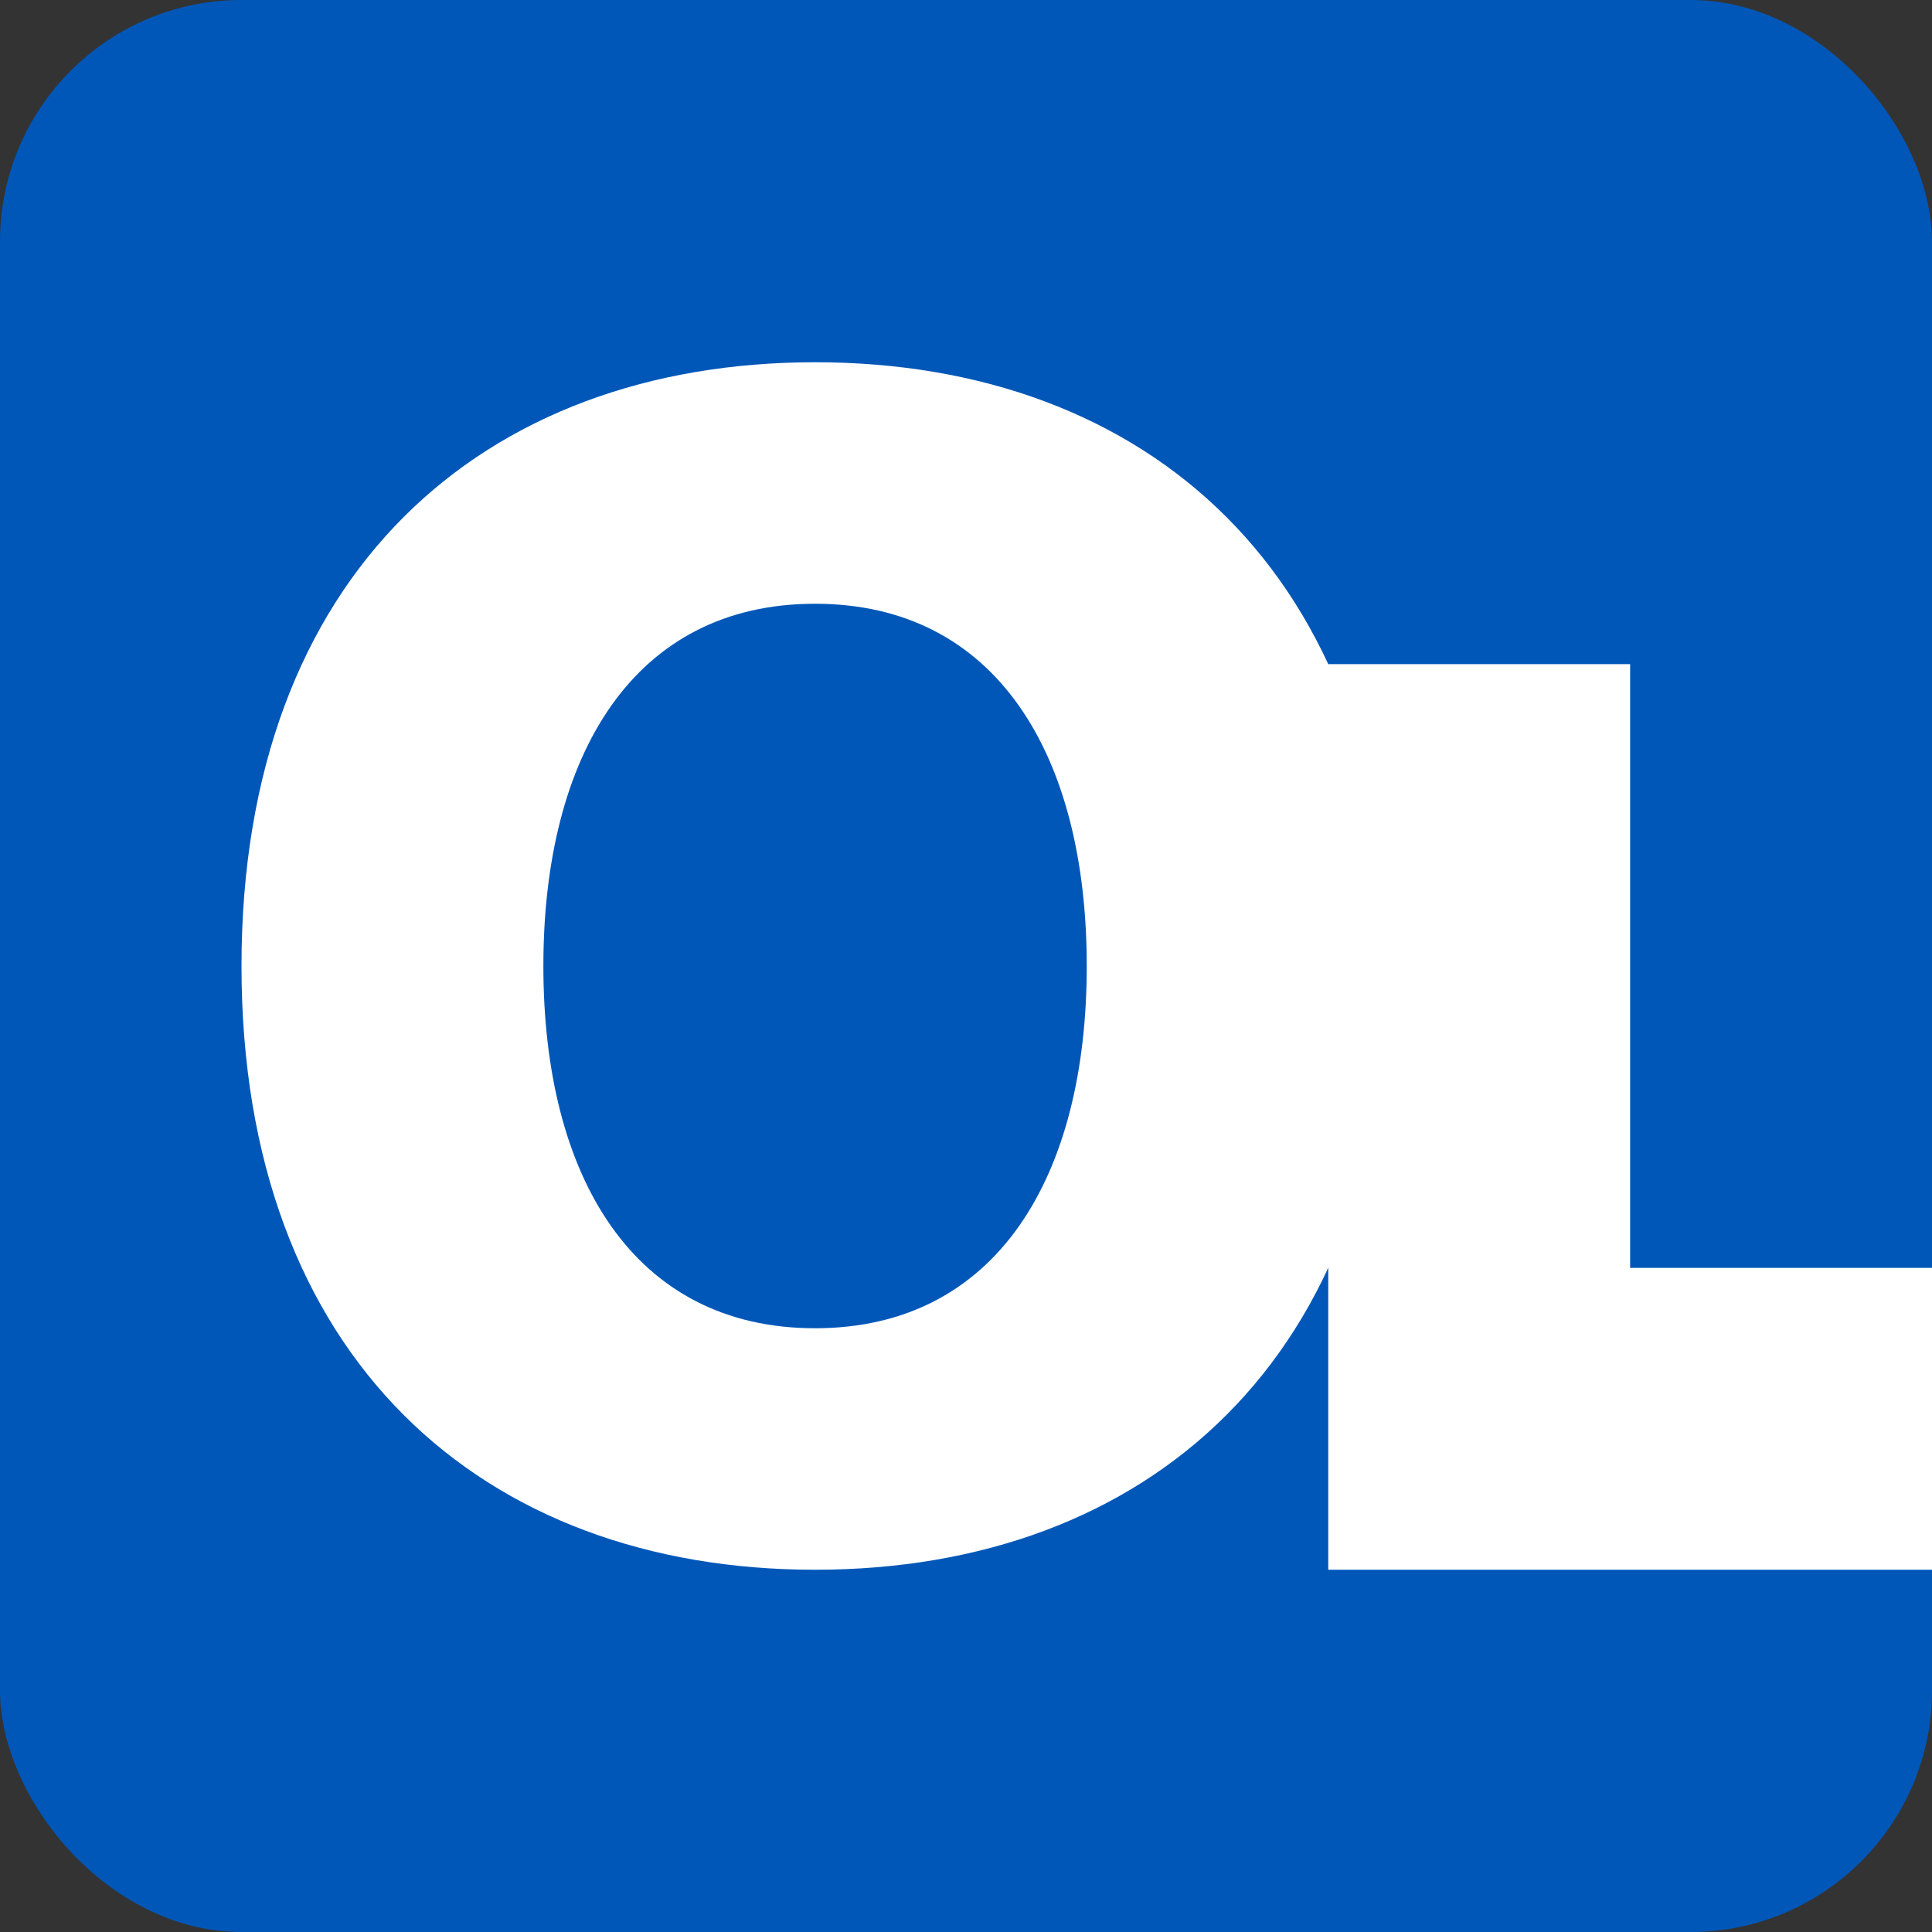
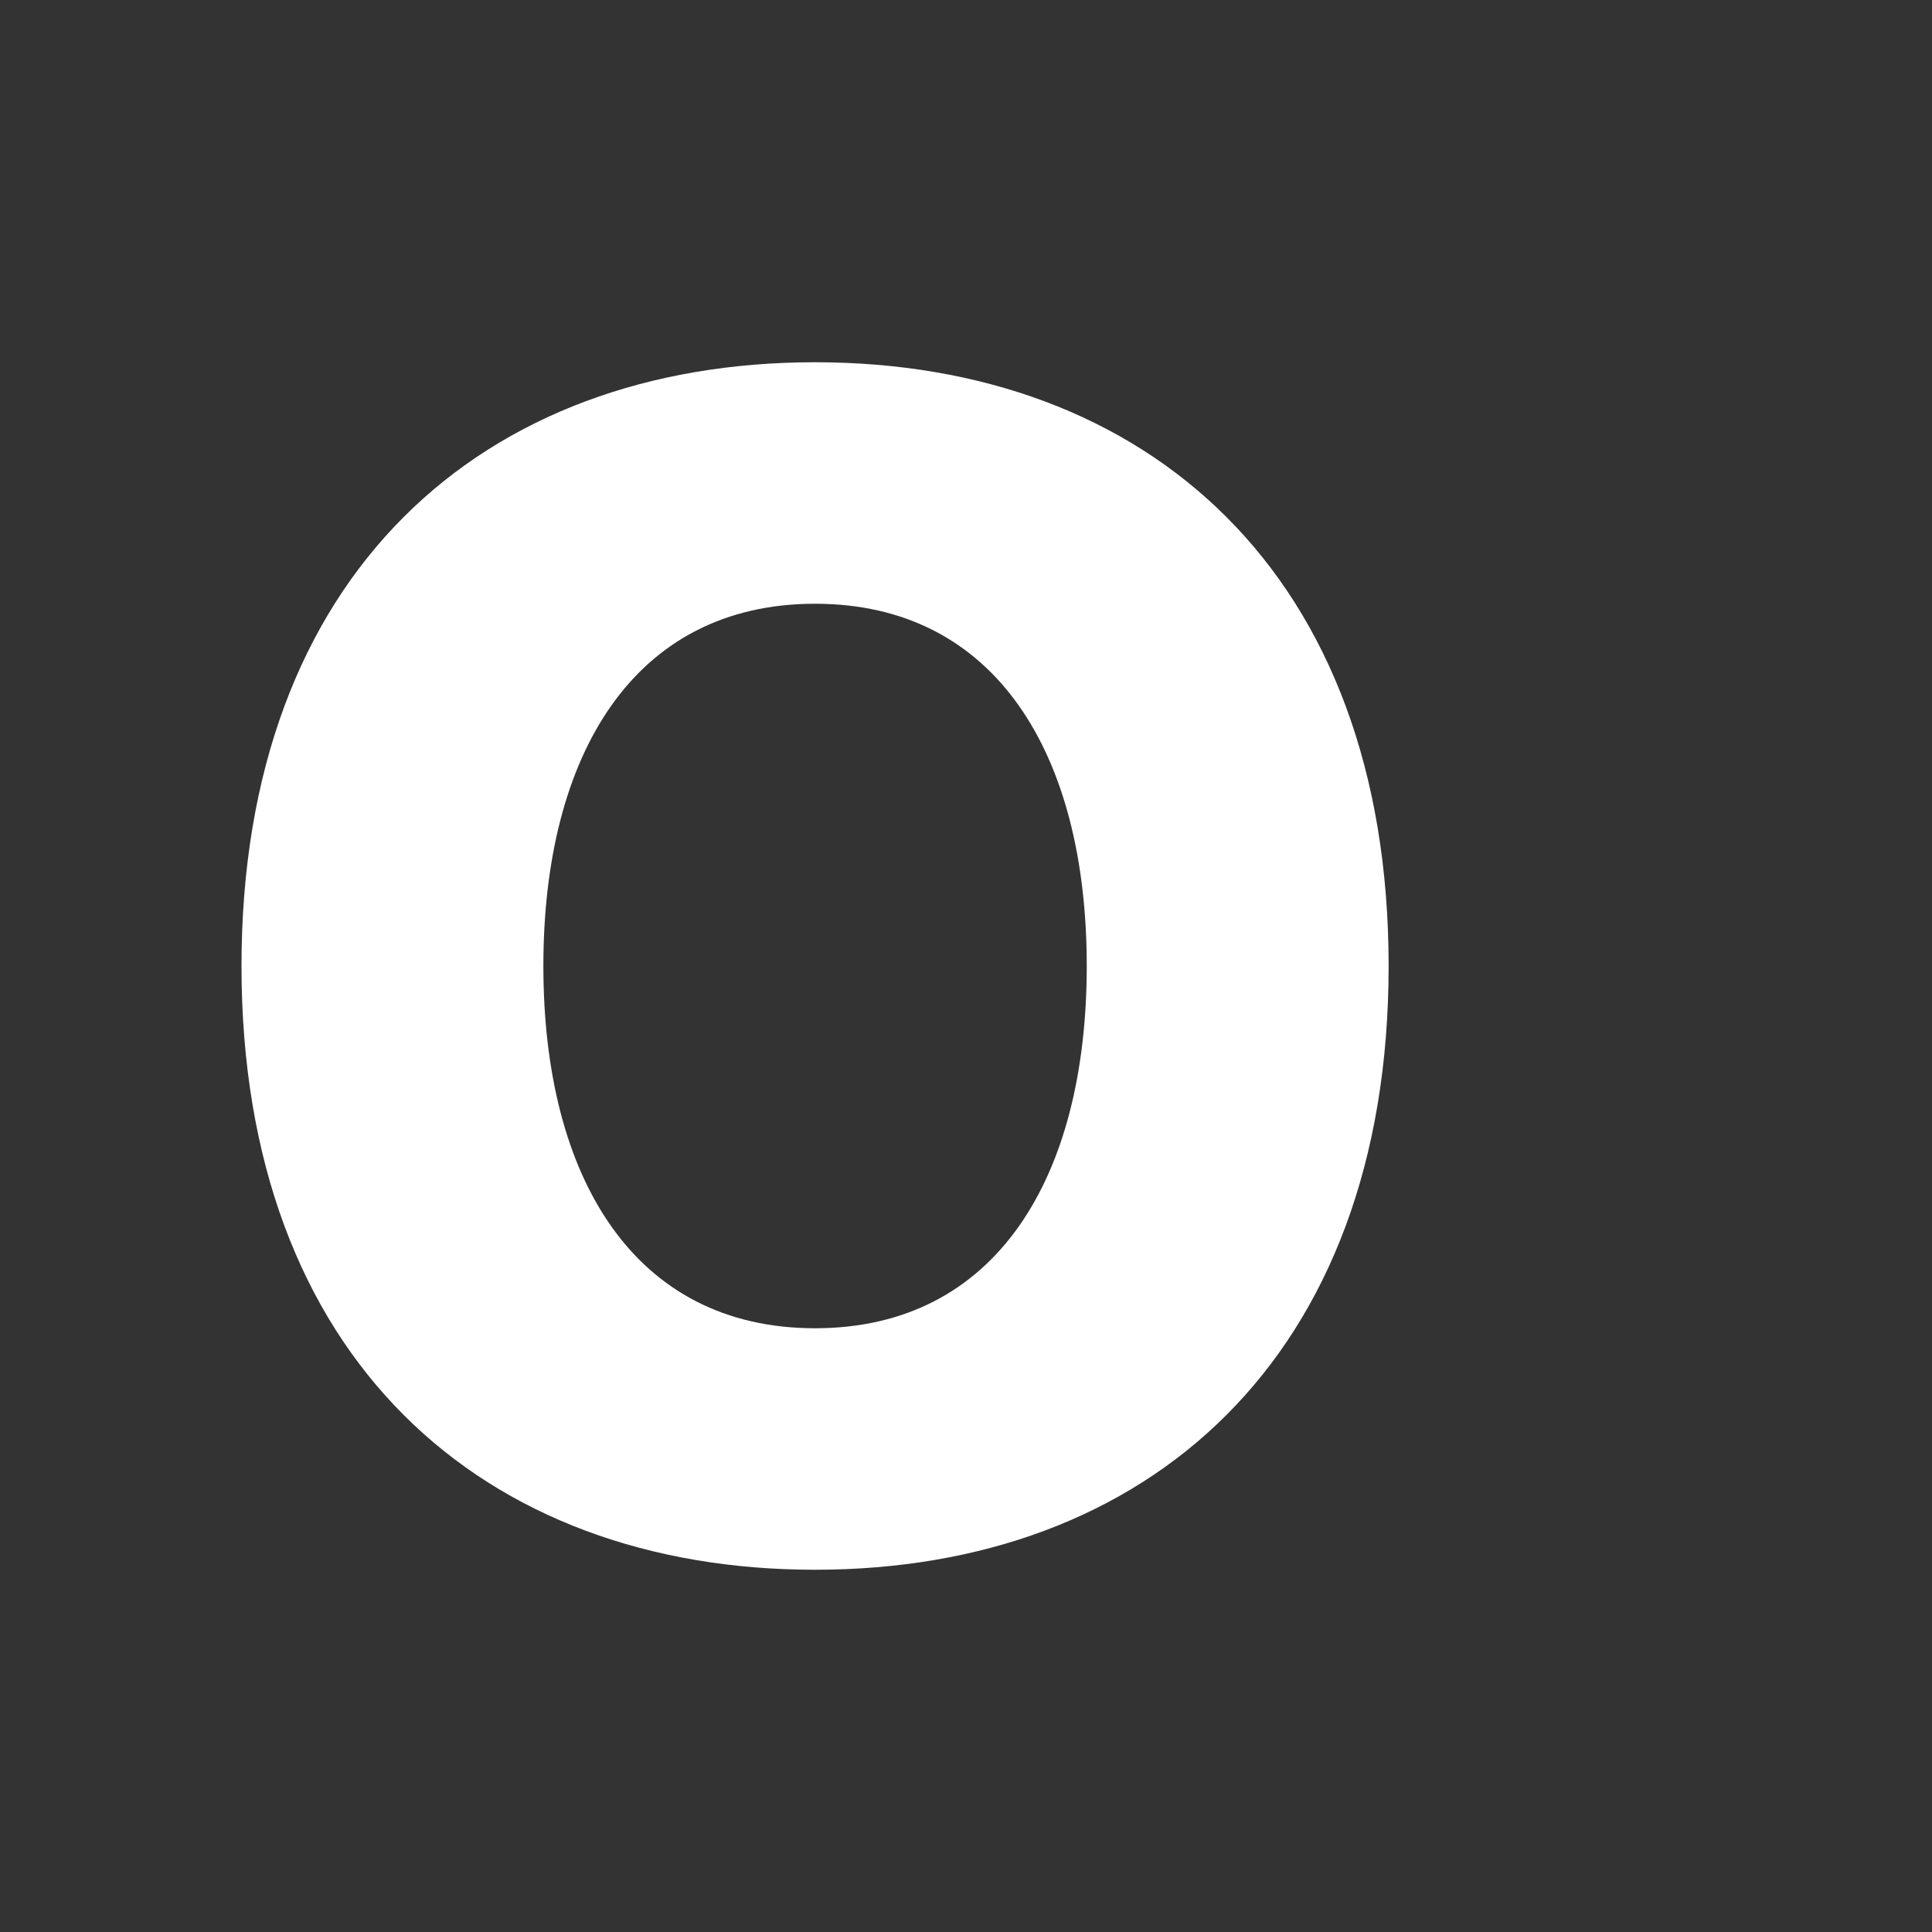
<svg xmlns="http://www.w3.org/2000/svg" width="32px" height="32px" viewBox="0 0 32 32" version="1.1">
  <rect x="0" y="0" width="32" height="32" fill="#333333" stroke="none" />
  <g fill="none" fill-rule="evenodd">
-     <rect fill="#0057B8" x="0" y="0" width="32" height="32" rx="4" />
    <path d="M9,16 C9,12.5 10.5,10 13.5,10 C16.5,10 18,12.5 18,16 L23,16 C23,9.5 19,6 13.5,6 C8,6 4,9.5 4,16 C4,22.5 8,26 13.5,26 C19,26 23,22.5 23,16 L18,16 C18,19.5 16.5,22 13.5,22 C10.5,22 9,19.5 9,16 Z" fill="#FFFFFF" fill-rule="nonzero" />
-     <path d="M27,21 L27,11 L22,11 L22,26 L32,26 L32,21 L27,21 Z" fill="#FFFFFF" fill-rule="nonzero" />
  </g>
</svg>